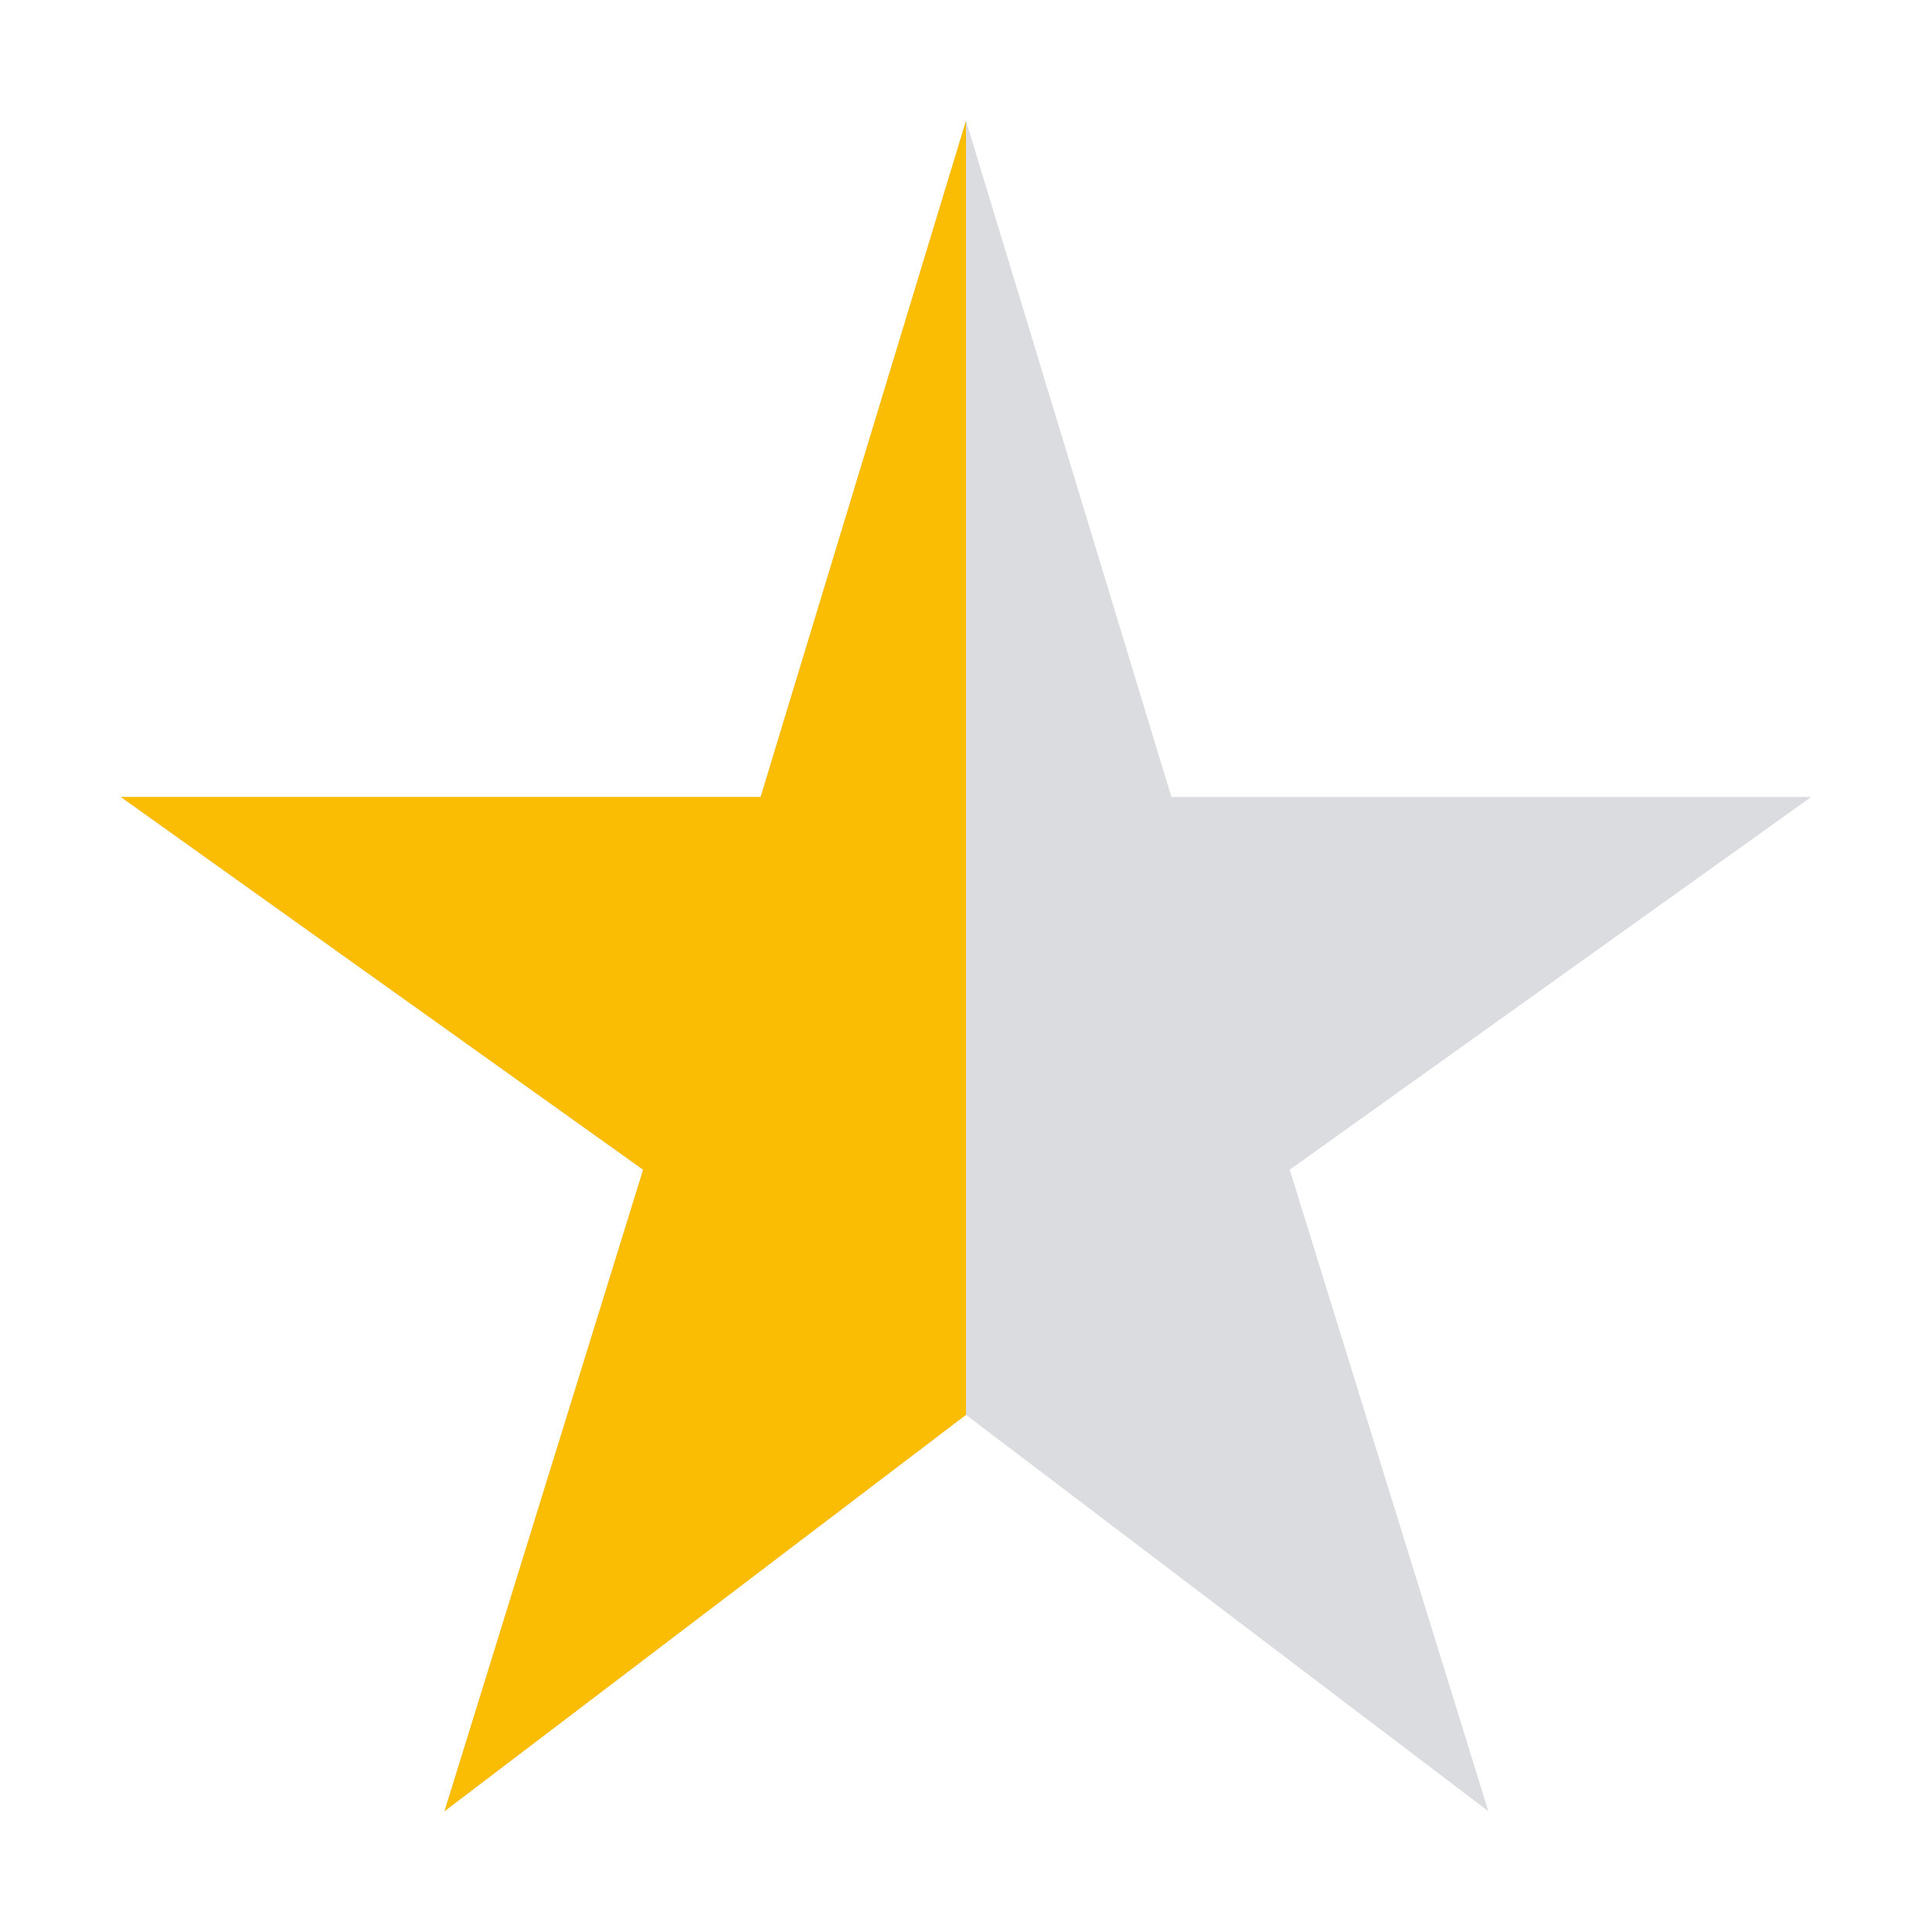
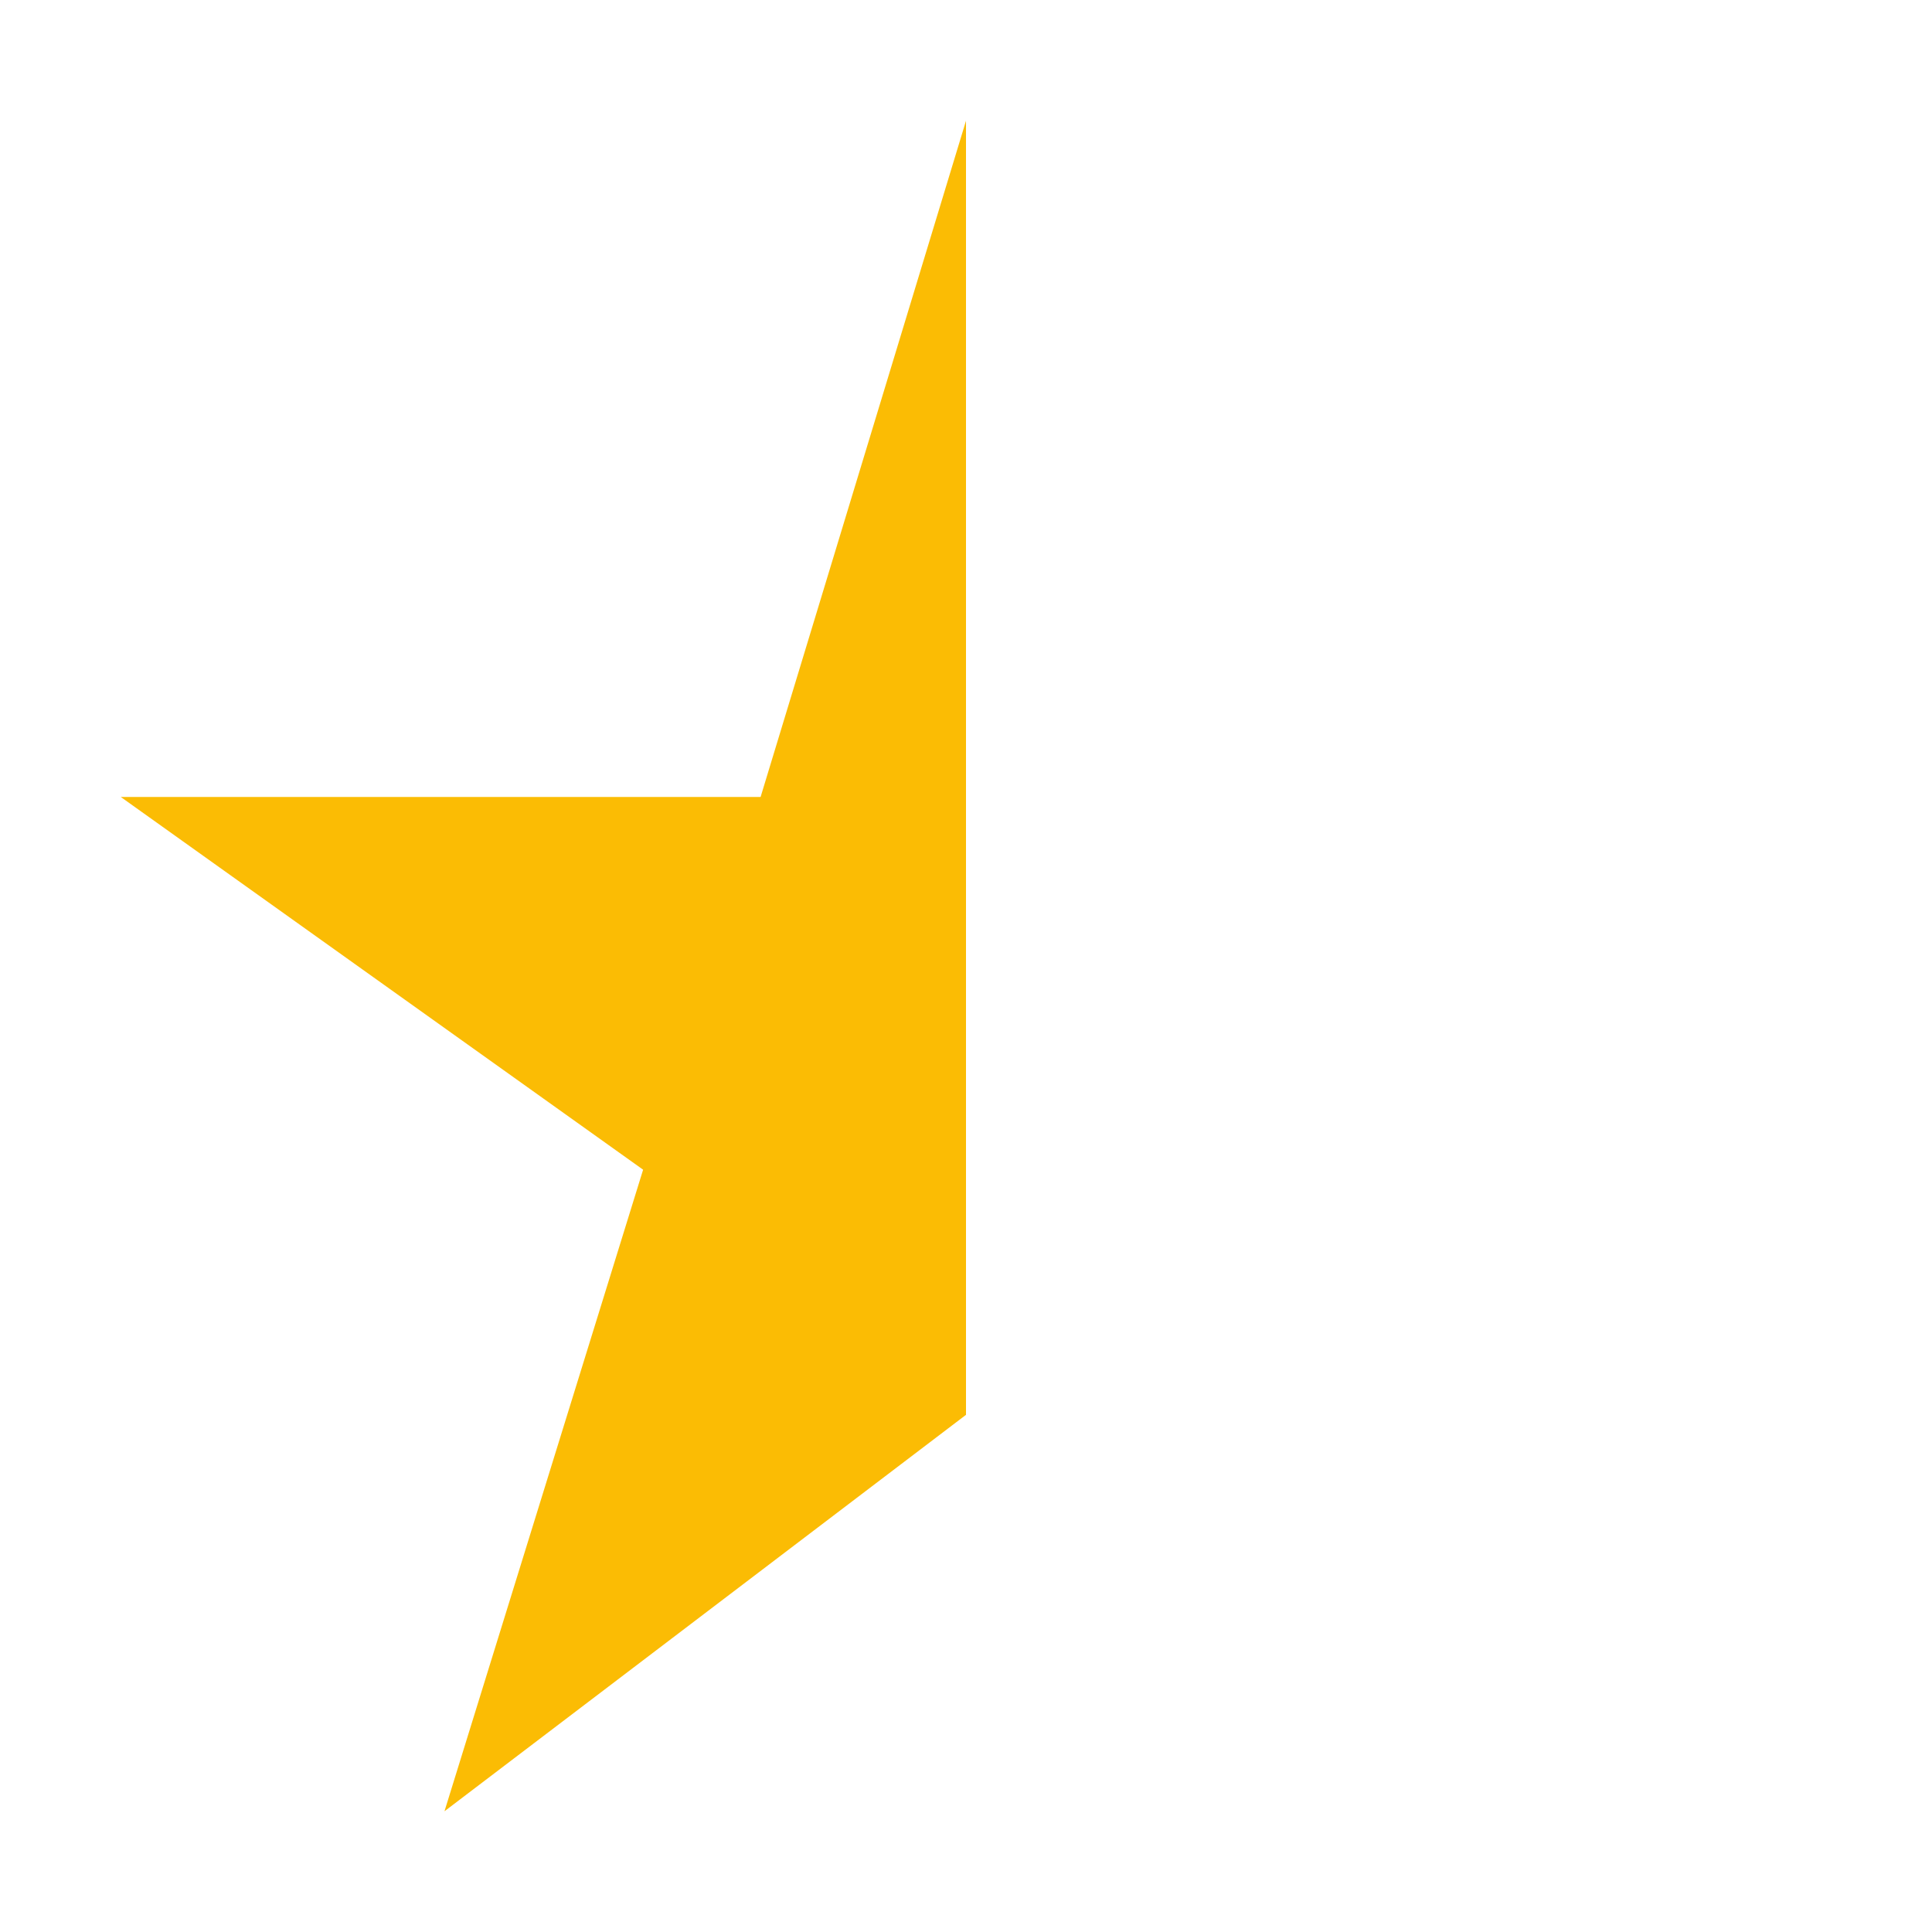
<svg xmlns="http://www.w3.org/2000/svg" width="16" height="16" viewBox="0 0 16 16" fill="none">
-   <path d="M9.701 6.6L8 1L6.299 6.6H1L5.326 9.687L3.681 15L8 11.717L12.326 15L10.681 9.687L15 6.6H9.701Z" fill="#DADCE0" />
  <path d="M6.299 6.6L8 1V11.717L3.681 15L5.326 9.687L1 6.6H6.299Z" fill="#FBBC04" />
</svg>